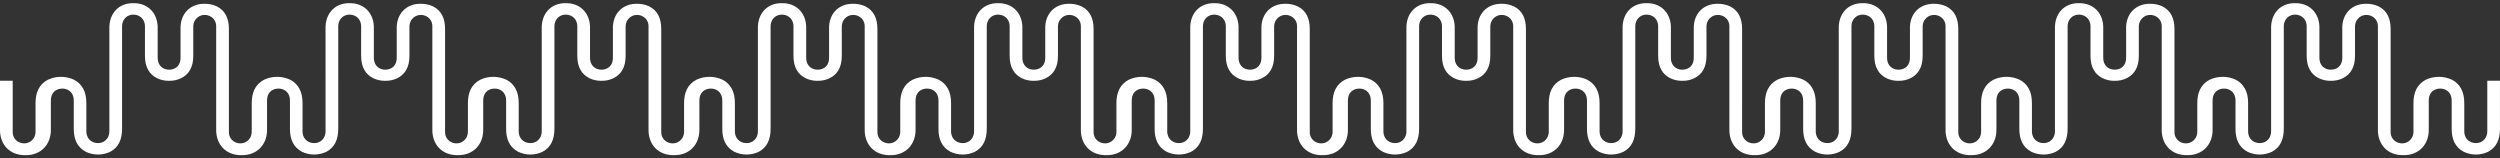
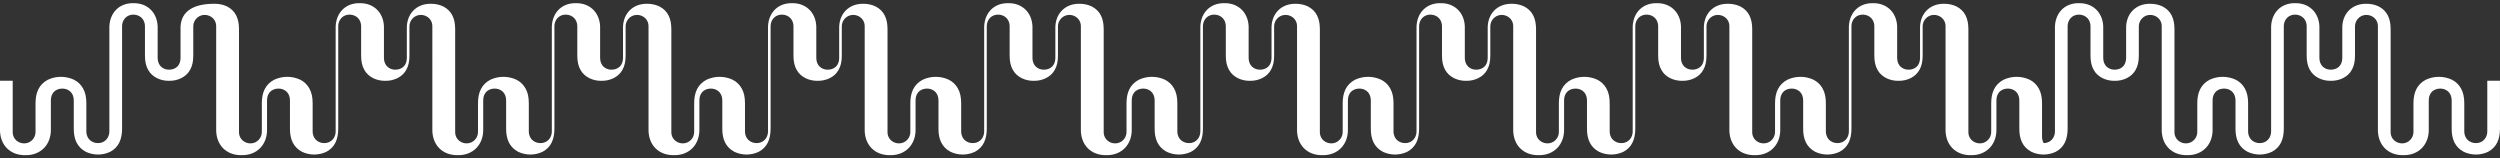
<svg xmlns="http://www.w3.org/2000/svg" version="1.1" id="Warstwa_1" x="0px" y="0px" viewBox="0 0 1200 76" style="enable-background:new 0 0 1200 76;" xml:space="preserve">
  <rect x="0" y="0" width="1200" height="76" fill="#333333" stroke="none" />
  <style type="text/css">
	.st0{fill:#FFFFFF;}
</style>
-   <path class="st0" d="M1193.899,38.737v24.158c0.033,1.108-0.234,2.204-0.775,3.172  c-0.476,0.811-1.156,1.483-1.972,1.948c-0.821,0.445-1.742,0.672-2.675,0.661  c-1.925,0.045-3.876-0.911-4.848-2.604c-0.54-0.968-0.808-2.064-0.775-3.172  V49.523c0-2.871-0.515-5.234-1.586-7.085c-0.998-1.802-2.519-3.26-4.362-4.18  c-3.962-1.84-8.534-1.84-12.496,0c-4.272,2.237-5.947,6.176-5.948,11.264  c0,0,0,13.506,0,13.506c0.041,1.111-0.234,2.211-0.793,3.172  c-3.015,4.796-10.502,2.592-10.167-3.183V13.919  c-0.01-4.92-1.607-8.717-5.747-10.841c-1.842-0.856-3.854-1.286-5.885-1.258  c-6.966-0.125-11.83,4.872-11.568,12.1c-0-0-0,13.667-0,13.667  c0,1.356-0.251,2.459-0.759,3.326c-0.907,1.693-2.87,2.548-4.735,2.53  c-1.863,0.034-3.767-0.877-4.698-2.53c-0.529-0.867-0.793-1.97-0.793-3.326  V13.906c0.296-7.322-4.531-12.489-11.619-12.385  c-7.144-0.127-11.824,5.052-11.563,12.388c-0-0-0,23.946-0,23.946  h0v25.04c0.033,1.108-0.234,2.204-0.774,3.172  c-0.476,0.811-1.156,1.483-1.972,1.948c-0.821,0.445-1.742,0.672-2.675,0.661  c-1.925,0.045-3.876-0.911-4.849-2.604c-0.54-0.968-0.808-2.064-0.774-3.172  V49.523c0-2.871-0.516-5.234-1.586-7.085c-0.998-1.802-2.519-3.26-4.362-4.18  c-3.962-1.84-8.534-1.84-12.496,0c-4.272,2.237-5.947,6.176-5.948,11.264  c0,0,0,13.506,0,13.506c0.041,1.111-0.234,2.211-0.793,3.172  c-3.015,4.796-10.502,2.592-10.167-3.183V13.919  c-0.01-4.92-1.607-8.717-5.747-10.841c-1.842-0.856-3.854-1.286-5.885-1.258  c-6.965-0.125-11.83,4.873-11.568,12.1c-0-0-0,13.667-0,13.667  c0,1.356-0.251,2.459-0.759,3.326c-0.907,1.694-2.87,2.548-4.735,2.53  c-1.863,0.034-3.767-0.877-4.698-2.53c-0.529-0.867-0.793-1.97-0.793-3.326  V13.906c0.296-7.322-4.53-12.489-11.619-12.385  c-7.144-0.127-11.824,5.051-11.563,12.388c-0-0-0,23.946-0,23.946  h0.001v25.04c0.033,1.108-0.234,2.204-0.775,3.172  c-0.476,0.811-1.156,1.483-1.972,1.948c-0.821,0.445-1.742,0.672-2.675,0.661  c-1.925,0.045-3.876-0.911-4.848-2.604c-0.54-0.968-0.808-2.064-0.775-3.172  V49.523c0-2.871-0.516-5.234-1.586-7.085c-0.998-1.802-2.519-3.26-4.362-4.18  c-3.962-1.84-8.534-1.84-12.496,0c-4.272,2.237-5.947,6.176-5.948,11.264  c0,0,0,13.506,0,13.506c0.041,1.111-0.234,2.211-0.793,3.172  c-3.015,4.796-10.502,2.592-10.167-3.183V13.919  c-0.01-4.92-1.607-8.717-5.747-10.841c-1.842-0.856-3.854-1.286-5.885-1.258  c-6.966-0.125-11.83,4.873-11.568,12.1c-0-0-0,13.667-0,13.667  c0,1.356-0.251,2.459-0.759,3.326c-0.907,1.694-2.87,2.548-4.735,2.53  c-1.863,0.034-3.767-0.877-4.698-2.53c-0.529-0.867-0.793-1.97-0.793-3.326  V13.906c0.295-7.322-4.531-12.489-11.619-12.385  c-7.144-0.127-11.824,5.051-11.563,12.388c-0-0-0,23.946-0,23.946  h0.001v25.04c0.033,1.108-0.234,2.204-0.775,3.172  c-0.476,0.811-1.156,1.483-1.972,1.948c-0.821,0.445-1.742,0.672-2.675,0.661  c-1.925,0.045-3.876-0.911-4.848-2.604c-0.54-0.968-0.808-2.064-0.775-3.172  V49.523c0-2.871-0.516-5.234-1.586-7.085c-0.998-1.802-2.519-3.26-4.362-4.18  c-3.962-1.84-8.534-1.84-12.496,0c-4.272,2.237-5.947,6.176-5.948,11.264  c0,0,0,13.506,0,13.506c0.041,1.111-0.234,2.211-0.793,3.172  c-3.015,4.796-10.502,2.592-10.167-3.183V13.919  c-0.01-4.92-1.607-8.717-5.747-10.841c-1.842-0.856-3.854-1.286-5.885-1.258  c-6.965-0.125-11.83,4.873-11.568,12.1c-0-0-0,13.667-0,13.667  c0,1.356-0.251,2.459-0.759,3.326c-0.907,1.694-2.87,2.548-4.735,2.53  c-1.864,0.034-3.767-0.877-4.698-2.53c-0.529-0.867-0.793-1.97-0.793-3.326  V13.906c0.296-7.322-4.53-12.489-11.619-12.385  c-7.144-0.127-11.824,5.051-11.563,12.388c-0-0-0,23.946-0,23.946  h0.001v25.04c0.033,1.108-0.234,2.204-0.775,3.172  c-0.476,0.811-1.156,1.483-1.972,1.948c-0.821,0.445-1.742,0.672-2.675,0.661  c-1.925,0.045-3.876-0.911-4.848-2.604c-0.54-0.968-0.808-2.064-0.775-3.172  V49.523c0-2.871-0.515-5.234-1.586-7.085c-0.998-1.802-2.519-3.26-4.362-4.18  c-3.962-1.84-8.534-1.84-12.496,0c-4.272,2.237-5.947,6.176-5.948,11.264  c0,0,0,13.506,0,13.506c0.041,1.111-0.234,2.211-0.793,3.172  c-3.015,4.796-10.502,2.592-10.167-3.183V13.919  c-0.01-4.92-1.606-8.717-5.747-10.841c-1.842-0.856-3.854-1.286-5.885-1.258  c-6.966-0.125-11.83,4.872-11.568,12.1c-0-0-0,13.667-0,13.667  c0,1.356-0.251,2.459-0.759,3.326c-0.907,1.694-2.87,2.548-4.735,2.53  c-1.863,0.034-3.767-0.877-4.698-2.53c-0.529-0.867-0.793-1.97-0.793-3.326  V13.906c0.295-7.322-4.53-12.489-11.619-12.385  c-7.144-0.127-11.824,5.051-11.563,12.388c-0-0-0,23.946-0,23.946  h0v25.04c0.033,1.108-0.234,2.204-0.775,3.172  c-0.476,0.811-1.156,1.483-1.972,1.948c-0.821,0.445-1.742,0.672-2.675,0.661  c-1.925,0.045-3.876-0.911-4.848-2.604c-0.54-0.968-0.808-2.064-0.775-3.172  V49.523c0-2.871-0.516-5.234-1.586-7.085c-0.998-1.802-2.519-3.26-4.362-4.18  c-3.962-1.84-8.534-1.84-12.496,0c-4.272,2.237-5.947,6.176-5.948,11.264  c0,0,0,13.506,0,13.506c0.041,1.111-0.234,2.211-0.793,3.172  c-3.015,4.796-10.502,2.592-10.167-3.183V13.919  c-0.01-4.92-1.607-8.717-5.747-10.841c-1.842-0.856-3.853-1.286-5.885-1.258  c-6.966-0.125-11.83,4.873-11.568,12.1c-0-0-0,13.667-0,13.667  c0,1.356-0.251,2.459-0.759,3.326c-0.907,1.694-2.87,2.548-4.735,2.53  c-1.863,0.034-3.767-0.877-4.698-2.53c-0.529-0.867-0.793-1.97-0.793-3.326  V13.906c0.296-7.322-4.531-12.489-11.619-12.385  c-7.144-0.127-11.824,5.051-11.563,12.388c-0-0-0,23.946-0,23.946  h0.001v25.04c0.033,1.108-0.234,2.204-0.775,3.172  c-0.476,0.811-1.156,1.483-1.972,1.948c-0.821,0.445-1.742,0.672-2.675,0.661  c-1.925,0.045-3.876-0.911-4.848-2.604c-0.54-0.968-0.808-2.064-0.775-3.172  V49.523c0-2.871-0.516-5.234-1.586-7.085c-0.998-1.802-2.519-3.26-4.362-4.18  c-3.962-1.84-8.534-1.84-12.496,0c-4.272,2.237-5.947,6.176-5.948,11.264  c0,0,0,13.506,0,13.506c0.041,1.111-0.234,2.211-0.793,3.172  c-3.015,4.796-10.502,2.592-10.167-3.183V13.919  c-0.01-4.92-1.607-8.717-5.747-10.841c-1.842-0.856-3.854-1.286-5.885-1.258  c-6.965-0.125-11.83,4.873-11.568,12.1c-0-0-0,13.667-0,13.667  c0,1.356-0.251,2.459-0.759,3.326c-0.907,1.694-2.87,2.548-4.735,2.53  c-1.863,0.034-3.767-0.877-4.698-2.53c-0.529-0.867-0.793-1.97-0.793-3.326  V13.906c0.296-7.322-4.53-12.489-11.619-12.385  c-7.144-0.127-11.824,5.051-11.563,12.388c-0-0-0,23.946-0,23.946  h0v25.04c0.033,1.108-0.234,2.204-0.775,3.172  c-0.476,0.811-1.156,1.483-1.972,1.948c-0.821,0.445-1.742,0.672-2.675,0.661  c-1.925,0.045-3.876-0.911-4.848-2.604c-0.54-0.968-0.808-2.064-0.775-3.172  V49.523c0-2.871-0.515-5.234-1.586-7.085c-0.998-1.802-2.519-3.26-4.362-4.18  c-3.962-1.84-8.534-1.84-12.496,0c-4.272,2.237-5.947,6.176-5.948,11.264  c0,0,0,13.506,0,13.506c0.041,1.111-0.234,2.211-0.793,3.172  c-3.015,4.796-10.502,2.592-10.167-3.183V13.919  c-0.01-4.92-1.607-8.717-5.747-10.841c-1.842-0.856-3.854-1.286-5.885-1.258  c-6.965-0.125-11.83,4.873-11.568,12.1c-0-0-0,13.667-0,13.667  c0,1.356-0.251,2.459-0.759,3.326c-0.907,1.694-2.87,2.548-4.735,2.53  c-1.864,0.034-3.767-0.877-4.698-2.53c-0.529-0.867-0.793-1.97-0.793-3.326  V13.906c0.296-7.322-4.53-12.489-11.619-12.385  c-7.144-0.127-11.824,5.051-11.563,12.388c-0-0-0,23.946-0,23.946  h0.001v25.04c0.033,1.108-0.234,2.204-0.775,3.172  c-0.476,0.811-1.156,1.483-1.972,1.948c-0.821,0.445-1.742,0.672-2.675,0.661  c-1.925,0.045-3.876-0.911-4.848-2.604c-0.54-0.968-0.808-2.064-0.775-3.172  V49.523c0-2.871-0.515-5.234-1.586-7.085c-0.998-1.802-2.519-3.26-4.362-4.18  c-3.962-1.84-8.534-1.84-12.496,0c-4.272,2.237-5.947,6.176-5.948,11.264  c0,0,0,13.506,0,13.506c0.041,1.111-0.234,2.211-0.793,3.172  c-3.015,4.796-10.502,2.592-10.167-3.183V13.919  c-0.01-4.92-1.606-8.717-5.747-10.841c-1.842-0.856-3.854-1.286-5.885-1.258  c-6.966-0.125-11.83,4.872-11.568,12.1c-0-0-0,13.667-0,13.667  c0,1.356-0.251,2.459-0.759,3.326c-0.907,1.694-2.87,2.548-4.735,2.53  c-1.863,0.034-3.767-0.877-4.698-2.53c-0.529-0.867-0.793-1.97-0.793-3.326  V13.906c0.296-7.322-4.53-12.489-11.619-12.385  c-7.144-0.127-11.824,5.051-11.563,12.388c-0-0-0,23.946-0,23.946  h0v25.04c0.033,1.108-0.234,2.204-0.775,3.172  c-0.476,0.811-1.156,1.483-1.972,1.948c-0.821,0.445-1.742,0.672-2.675,0.661  c-1.925,0.045-3.876-0.911-4.848-2.604c-0.54-0.968-0.808-2.064-0.775-3.172  V49.523c0-2.871-0.516-5.234-1.586-7.085c-0.998-1.802-2.519-3.26-4.362-4.18  c-3.962-1.84-8.534-1.84-12.496,0c-4.272,2.237-5.947,6.176-5.948,11.264  c0,0,0,13.506,0,13.506c0.041,1.111-0.234,2.211-0.793,3.172  c-3.015,4.796-10.502,2.592-10.167-3.183V13.919  c-0.01-4.92-1.607-8.717-5.747-10.841c-1.842-0.856-3.853-1.286-5.885-1.258  c-6.966-0.125-11.83,4.873-11.568,12.1c-0-0-0,13.667-0,13.667  c0,1.356-0.251,2.459-0.759,3.326c-0.907,1.694-2.87,2.548-4.735,2.53  c-1.863,0.034-3.767-0.877-4.698-2.53c-0.529-0.867-0.793-1.97-0.793-3.326  V13.906c0.296-7.322-4.53-12.489-11.619-12.385  c-7.144-0.127-11.824,5.051-11.563,12.388c-0-0-0,23.946-0,23.946  h0.001v25.04c0.033,1.108-0.234,2.204-0.775,3.172  c-0.476,0.811-1.156,1.483-1.972,1.948c-0.821,0.445-1.742,0.672-2.675,0.661  c-1.925,0.045-3.876-0.911-4.848-2.604c-0.54-0.968-0.808-2.064-0.775-3.172  V49.523c0-2.871-0.515-5.234-1.586-7.085c-0.998-1.802-2.519-3.26-4.362-4.18  c-3.962-1.84-8.534-1.84-12.496,0c-4.272,2.237-5.947,6.176-5.948,11.264  c0,0,0,13.506,0,13.506c0.041,1.111-0.234,2.211-0.793,3.172  c-3.015,4.796-10.502,2.592-10.167-3.183V13.919  c-0.01-4.92-1.607-8.717-5.747-10.841c-1.842-0.856-3.854-1.286-5.885-1.258  C91.266,1.695,86.402,6.692,86.663,13.919c-0-0-0,13.667-0,13.667  c0,1.356-0.251,2.459-0.759,3.326c-0.907,1.694-2.87,2.548-4.735,2.53  c-1.863,0.034-3.767-0.877-4.698-2.53c-0.529-0.867-0.793-1.97-0.793-3.326  V13.906C75.974,6.583,71.148,1.417,64.06,1.52  c-7.144-0.127-11.824,5.051-11.563,12.388c-0-0-0,23.938-0,23.938  h-0.003v25.048c0.033,1.108-0.234,2.204-0.775,3.172  c-0.476,0.811-1.156,1.483-1.972,1.948c-0.821,0.445-1.742,0.672-2.675,0.661  c-1.925,0.045-3.877-0.911-4.848-2.604c-0.54-0.968-0.808-2.064-0.775-3.172  V49.523c0-2.871-0.515-5.234-1.586-7.085c-0.998-1.802-2.519-3.26-4.362-4.18  c-3.962-1.84-8.534-1.84-12.496,0c-4.272,2.237-5.947,6.176-5.948,11.264  c0,0,0,13.506,0,13.506c0.041,1.111-0.234,2.211-0.793,3.172  c-3.015,4.796-10.502,2.592-10.167-3.183V38.737H0V61.737  C-0.248,69.479,4.783,74.621,12.243,74.479c7.329,0.122,12.45-5.136,12.171-12.742  c0,0,0-13.353,0-13.353c0-1.354,0.254-2.456,0.761-3.323  c0.904-1.695,2.869-2.546,4.732-2.53c1.867-0.034,3.783,0.876,4.714,2.535  c0.529,0.867,0.793,1.97,0.793,3.323V61.787  c-0.02,5.021,1.628,8.904,5.837,11.101c3.675,1.717,7.922,1.717,11.598,0  c4.194-2.214,5.726-6.095,5.747-11.1c-0-0-0-23.933-0-23.933  h0V12.801c-0.034-1.108,0.234-2.204,0.775-3.172  c0.477-0.811,1.159-1.483,1.977-1.948c2.489-1.377,6.019-0.572,7.458,1.94  c0.54,0.968,0.808,2.064,0.775,3.172V26.775c0,2.726,0.5,4.97,1.517,6.728  c1.927,3.601,6.123,5.362,10.077,5.287c3.955,0.076,8.151-1.686,10.08-5.287  c1.018-1.758,1.517-4.002,1.517-6.728V12.957  c-0.037-1.112,0.243-2.213,0.806-3.172c3.017-4.791,10.505-2.594,10.188,3.178  V61.737c-0.248,7.741,4.784,12.884,12.243,12.742  c7.329,0.122,12.45-5.136,12.171-12.742c0,0,0-13.353,0-13.353  c0-1.354,0.254-2.456,0.761-3.323c0.904-1.695,2.869-2.546,4.732-2.53  c1.867-0.034,3.783,0.876,4.714,2.535c0.529,0.867,0.793,1.97,0.793,3.323  V61.787c-0.02,5.021,1.628,8.904,5.837,11.101c3.675,1.717,7.922,1.717,11.597,0  c4.194-2.214,5.726-6.095,5.747-11.1c-0-0-0-23.941-0-23.941  h-0.004V12.801c-0.033-1.108,0.234-2.204,0.775-3.172  c0.477-0.811,1.159-1.483,1.977-1.948c2.489-1.377,6.018-0.571,7.458,1.94  c0.54,0.968,0.808,2.064,0.775,3.172V26.775c0,2.726,0.5,4.97,1.517,6.728  c1.927,3.601,6.123,5.362,10.077,5.287c3.955,0.076,8.151-1.686,10.08-5.287  c1.018-1.758,1.517-4.002,1.517-6.728V12.957  c-0.037-1.112,0.243-2.213,0.806-3.172c3.017-4.791,10.505-2.594,10.188,3.178  V61.737c-0.248,7.741,4.783,12.884,12.243,12.742  c7.329,0.122,12.45-5.136,12.171-12.742c0,0,0-13.353,0-13.353  c0-1.354,0.254-2.456,0.761-3.323c0.904-1.695,2.869-2.546,4.732-2.53  c1.867-0.034,3.783,0.876,4.714,2.535c0.529,0.867,0.793,1.97,0.793,3.323  V61.787c-0.02,5.021,1.628,8.904,5.837,11.101c3.675,1.717,7.922,1.717,11.598,0  c4.194-2.214,5.726-6.095,5.747-11.1c-0-0-0-23.941-0-23.941  h-0.003V12.801c-0.034-1.108,0.234-2.204,0.775-3.172  c0.477-0.811,1.159-1.483,1.977-1.948c2.489-1.377,6.018-0.571,7.458,1.94  c0.54,0.968,0.808,2.064,0.775,3.172V26.775c0,2.726,0.5,4.97,1.517,6.728  c1.927,3.601,6.123,5.362,10.077,5.287c3.955,0.076,8.151-1.686,10.08-5.287  c1.018-1.758,1.517-4.002,1.517-6.728V12.957  c-0.037-1.112,0.243-2.213,0.806-3.172c3.017-4.791,10.505-2.594,10.189,3.178  V61.737c-0.248,7.741,4.784,12.884,12.243,12.742  c7.329,0.122,12.45-5.136,12.171-12.742c0,0,0-13.353,0-13.353  c0-1.354,0.254-2.456,0.761-3.323c0.904-1.695,2.869-2.546,4.732-2.53  c1.867-0.034,3.783,0.876,4.714,2.535c0.529,0.867,0.793,1.97,0.793,3.323  V61.787c-0.02,5.021,1.628,8.904,5.837,11.101c3.675,1.717,7.922,1.717,11.598,0  c4.194-2.214,5.726-6.095,5.747-11.1c-0-0-0-23.941-0-23.941  h-0.004V12.801c-0.034-1.108,0.234-2.204,0.775-3.172  c0.477-0.811,1.159-1.483,1.977-1.948c2.489-1.377,6.018-0.571,7.458,1.94  c0.54,0.968,0.808,2.064,0.775,3.172V26.775c0,2.726,0.5,4.97,1.517,6.728  c1.927,3.601,6.123,5.362,10.077,5.287c3.955,0.076,8.151-1.686,10.08-5.287  c1.018-1.758,1.517-4.002,1.517-6.728V12.957  c-0.037-1.112,0.243-2.213,0.806-3.172c3.017-4.791,10.505-2.594,10.189,3.178  V61.737c-0.248,7.741,4.783,12.884,12.243,12.742  c7.329,0.122,12.45-5.136,12.171-12.742c0,0,0-13.353,0-13.353  c0-1.354,0.254-2.456,0.761-3.323c0.904-1.695,2.869-2.546,4.732-2.53  c1.867-0.034,3.783,0.876,4.714,2.535c0.529,0.867,0.793,1.97,0.793,3.323  V61.787c-0.02,5.021,1.628,8.904,5.837,11.101c3.675,1.717,7.922,1.717,11.597,0  c4.194-2.214,5.726-6.095,5.747-11.1c-0-0-0-23.941-0-23.941  h-0.003V12.801c-0.034-1.108,0.234-2.204,0.775-3.172  c0.477-0.811,1.159-1.483,1.977-1.948c2.489-1.377,6.019-0.572,7.458,1.94  c0.54,0.968,0.808,2.064,0.775,3.172V26.775c0,2.726,0.5,4.97,1.517,6.728  c1.927,3.601,6.123,5.362,10.077,5.287c3.955,0.076,8.151-1.686,10.08-5.287  c1.018-1.758,1.517-4.002,1.517-6.728V12.957  c-0.037-1.112,0.243-2.213,0.806-3.172c3.017-4.791,10.505-2.594,10.188,3.178  V61.737c-0.248,7.741,4.784,12.884,12.243,12.742  c7.329,0.122,12.45-5.136,12.171-12.742c0,0,0-13.353,0-13.353  c0-1.354,0.254-2.456,0.761-3.323c0.904-1.695,2.869-2.546,4.732-2.53  c1.867-0.034,3.783,0.876,4.714,2.535c0.529,0.867,0.793,1.97,0.793,3.323  V61.787c-0.02,5.021,1.628,8.904,5.837,11.101c3.675,1.717,7.922,1.717,11.597,0  c4.194-2.214,5.726-6.095,5.747-11.1c-0-0-0-23.941-0-23.941  h-0.004V12.801c-0.033-1.108,0.234-2.204,0.775-3.172  c0.477-0.811,1.159-1.483,1.977-1.948c2.489-1.377,6.018-0.571,7.458,1.94  c0.54,0.968,0.808,2.064,0.775,3.172V26.775c0,2.726,0.5,4.97,1.517,6.728  c1.927,3.601,6.123,5.362,10.078,5.287c3.955,0.076,8.151-1.686,10.08-5.287  c1.018-1.758,1.517-4.002,1.517-6.728V12.957  c-0.037-1.112,0.243-2.213,0.806-3.172c3.017-4.791,10.505-2.594,10.188,3.178  V61.737c-0.248,7.741,4.784,12.884,12.243,12.742  c7.329,0.122,12.45-5.136,12.171-12.742c0,0,0-13.353,0-13.353  c0-1.354,0.254-2.456,0.761-3.323c0.904-1.695,2.869-2.546,4.732-2.53  c1.867-0.034,3.783,0.876,4.714,2.535c0.529,0.867,0.793,1.97,0.793,3.323  V61.787c-0.02,5.021,1.628,8.904,5.837,11.101c3.675,1.717,7.922,1.717,11.598,0  c4.194-2.214,5.726-6.095,5.747-11.1c-0-0-0-23.941-0-23.941  h-0.003V12.801c-0.034-1.108,0.234-2.204,0.775-3.172  c0.477-0.811,1.159-1.483,1.977-1.948c2.489-1.377,6.018-0.571,7.458,1.94  c0.54,0.968,0.808,2.064,0.775,3.172V26.775c0,2.726,0.5,4.97,1.517,6.728  c1.927,3.601,6.123,5.362,10.077,5.287c3.955,0.076,8.151-1.686,10.08-5.287  c1.018-1.758,1.517-4.002,1.517-6.728V12.957  c-0.037-1.112,0.243-2.213,0.806-3.172c3.017-4.791,10.505-2.594,10.188,3.178  V61.737c-0.248,7.741,4.784,12.884,12.243,12.742  c7.329,0.122,12.45-5.136,12.171-12.742c0,0,0-13.353,0-13.353  c0-1.354,0.254-2.456,0.761-3.323c0.904-1.695,2.869-2.546,4.732-2.53  c1.867-0.034,3.783,0.876,4.714,2.535c0.529,0.867,0.793,1.97,0.793,3.323  V61.787c-0.02,5.021,1.628,8.904,5.837,11.101c3.675,1.717,7.922,1.717,11.598,0  c4.194-2.214,5.726-6.095,5.747-11.1c0-0,0-23.941,0-23.941h-0.004V12.801  c-0.034-1.108,0.234-2.204,0.775-3.172c0.477-0.811,1.159-1.483,1.977-1.948  c2.489-1.377,6.018-0.571,7.458,1.94c0.54,0.968,0.808,2.064,0.775,3.172  V26.775c0,2.726,0.5,4.97,1.517,6.728c1.927,3.601,6.123,5.362,10.077,5.287  c3.955,0.076,8.151-1.686,10.08-5.287c1.018-1.758,1.517-4.002,1.517-6.728  V12.957c-0.037-1.112,0.243-2.213,0.806-3.172  c3.017-4.791,10.505-2.594,10.189,3.178V61.737  c-0.248,7.741,4.783,12.884,12.243,12.742c7.329,0.122,12.45-5.136,12.171-12.742  c0,0,0-13.353,0-13.353c0-1.354,0.254-2.456,0.761-3.323  c0.904-1.695,2.869-2.546,4.732-2.53c1.867-0.034,3.783,0.876,4.714,2.535  c0.529,0.867,0.793,1.97,0.793,3.323V61.787  c-0.02,5.021,1.628,8.904,5.837,11.101c3.675,1.717,7.922,1.717,11.597,0  c4.194-2.214,5.726-6.095,5.747-11.1c-0-0-0-23.941-0-23.941  h-0.003V12.801c-0.034-1.108,0.234-2.204,0.775-3.172  c0.477-0.811,1.159-1.483,1.977-1.948c2.489-1.377,6.019-0.572,7.458,1.94  c0.54,0.968,0.808,2.064,0.775,3.172V26.775c0,2.726,0.5,4.97,1.517,6.728  c1.927,3.601,6.123,5.362,10.077,5.287c3.955,0.076,8.151-1.686,10.08-5.287  c1.018-1.758,1.517-4.002,1.517-6.728V12.957  c-0.037-1.112,0.243-2.213,0.806-3.172c3.017-4.791,10.505-2.594,10.188,3.178  V61.737c-0.248,7.741,4.784,12.884,12.243,12.742  c7.329,0.122,12.45-5.136,12.171-12.742c0,0,0-13.353,0-13.353  c0-1.354,0.254-2.456,0.761-3.323c0.904-1.695,2.869-2.546,4.732-2.53  c1.867-0.034,3.783,0.876,4.714,2.535c0.529,0.867,0.793,1.97,0.793,3.323  V61.787c-0.02,5.021,1.628,8.904,5.837,11.101c3.675,1.717,7.922,1.717,11.597,0  c4.194-2.214,5.726-6.095,5.747-11.1c-0-0-0-23.941-0-23.941  h-0.004V12.801c-0.033-1.108,0.234-2.204,0.775-3.172  c0.477-0.811,1.159-1.483,1.977-1.948c2.489-1.377,6.018-0.571,7.458,1.94  c0.54,0.968,0.808,2.064,0.775,3.172V26.775c0,2.726,0.5,4.97,1.517,6.728  c1.927,3.601,6.123,5.362,10.078,5.287c3.955,0.076,8.151-1.686,10.08-5.287  c1.018-1.758,1.517-4.002,1.517-6.728V12.957  c-0.037-1.112,0.243-2.213,0.806-3.172c3.017-4.791,10.505-2.594,10.188,3.178  V61.737c-0.248,7.741,4.784,12.884,12.243,12.742  c7.329,0.122,12.45-5.136,12.171-12.742c0,0,0-13.353,0-13.353  c0-1.354,0.254-2.456,0.761-3.323c0.904-1.695,2.869-2.546,4.732-2.53  c1.867-0.034,3.783,0.876,4.714,2.535c0.529,0.867,0.793,1.97,0.793,3.323  V61.787c-0.02,5.021,1.628,8.904,5.837,11.101c3.675,1.717,7.922,1.717,11.598,0  c4.194-2.214,5.726-6.095,5.747-11.1c-0-0-0-23.941-0-23.941  h-0.003V12.801c-0.034-1.108,0.234-2.204,0.775-3.172  c0.477-0.811,1.159-1.483,1.978-1.948c2.489-1.377,6.018-0.571,7.458,1.94  c0.54,0.968,0.808,2.064,0.775,3.172V26.775c0,2.726,0.5,4.97,1.517,6.728  c1.927,3.601,6.123,5.362,10.078,5.287c3.955,0.076,8.151-1.686,10.08-5.287  c1.018-1.758,1.517-4.002,1.517-6.728V12.957  c-0.037-1.112,0.243-2.213,0.806-3.172c3.017-4.791,10.505-2.594,10.188,3.178  V61.737c-0.248,7.741,4.783,12.884,12.242,12.742  c7.329,0.122,12.45-5.136,12.171-12.742c0,0,0-13.353,0-13.353  c0-1.354,0.254-2.456,0.761-3.323c0.903-1.695,2.869-2.546,4.732-2.53  c1.867-0.034,3.783,0.876,4.714,2.535c0.529,0.867,0.793,1.97,0.793,3.323  V61.787c-0.02,5.021,1.628,8.904,5.837,11.101c3.675,1.717,7.922,1.717,11.597,0  c4.194-2.214,5.726-6.095,5.747-11.1c0-0,0-23.05,0-23.05H1193.899z" />
+   <path class="st0" d="M1193.899,38.737v24.158c0.033,1.108-0.234,2.204-0.775,3.172  c-0.476,0.811-1.156,1.483-1.972,1.948c-0.821,0.445-1.742,0.672-2.675,0.661  c-1.925,0.045-3.876-0.911-4.848-2.604c-0.54-0.968-0.808-2.064-0.775-3.172  V49.523c0-2.871-0.515-5.234-1.586-7.085c-0.998-1.802-2.519-3.26-4.362-4.18  c-3.962-1.84-8.534-1.84-12.496,0c-4.272,2.237-5.947,6.176-5.948,11.264  c0,0,0,13.506,0,13.506c0.041,1.111-0.234,2.211-0.793,3.172  c-3.015,4.796-10.502,2.592-10.167-3.183V13.919  c-0.01-4.92-1.607-8.717-5.747-10.841c-1.842-0.856-3.854-1.286-5.885-1.258  c-6.966-0.125-11.83,4.872-11.568,12.1c-0-0-0,13.667-0,13.667  c0,1.356-0.251,2.459-0.759,3.326c-0.907,1.693-2.87,2.548-4.735,2.53  c-1.863,0.034-3.767-0.877-4.698-2.53c-0.529-0.867-0.793-1.97-0.793-3.326  V13.906c0.296-7.322-4.531-12.489-11.619-12.385  c-7.144-0.127-11.824,5.052-11.563,12.388c-0-0-0,23.946-0,23.946  h0v25.04c0.033,1.108-0.234,2.204-0.774,3.172  c-0.476,0.811-1.156,1.483-1.972,1.948c-0.821,0.445-1.742,0.672-2.675,0.661  c-1.925,0.045-3.876-0.911-4.849-2.604c-0.54-0.968-0.808-2.064-0.774-3.172  V49.523c0-2.871-0.516-5.234-1.586-7.085c-0.998-1.802-2.519-3.26-4.362-4.18  c-3.962-1.84-8.534-1.84-12.496,0c-4.272,2.237-5.947,6.176-5.948,11.264  c0,0,0,13.506,0,13.506c0.041,1.111-0.234,2.211-0.793,3.172  c-3.015,4.796-10.502,2.592-10.167-3.183V13.919  c-0.01-4.92-1.607-8.717-5.747-10.841c-1.842-0.856-3.854-1.286-5.885-1.258  c-6.965-0.125-11.83,4.873-11.568,12.1c-0-0-0,13.667-0,13.667  c0,1.356-0.251,2.459-0.759,3.326c-0.907,1.694-2.87,2.548-4.735,2.53  c-1.863,0.034-3.767-0.877-4.698-2.53c-0.529-0.867-0.793-1.97-0.793-3.326  V13.906c0.296-7.322-4.53-12.489-11.619-12.385  c-7.144-0.127-11.824,5.051-11.563,12.388c-0-0-0,23.946-0,23.946  h0.001v25.04c0.033,1.108-0.234,2.204-0.775,3.172  c-0.476,0.811-1.156,1.483-1.972,1.948c-0.821,0.445-1.742,0.672-2.675,0.661  c-0.54-0.968-0.808-2.064-0.775-3.172  V49.523c0-2.871-0.516-5.234-1.586-7.085c-0.998-1.802-2.519-3.26-4.362-4.18  c-3.962-1.84-8.534-1.84-12.496,0c-4.272,2.237-5.947,6.176-5.948,11.264  c0,0,0,13.506,0,13.506c0.041,1.111-0.234,2.211-0.793,3.172  c-3.015,4.796-10.502,2.592-10.167-3.183V13.919  c-0.01-4.92-1.607-8.717-5.747-10.841c-1.842-0.856-3.854-1.286-5.885-1.258  c-6.966-0.125-11.83,4.873-11.568,12.1c-0-0-0,13.667-0,13.667  c0,1.356-0.251,2.459-0.759,3.326c-0.907,1.694-2.87,2.548-4.735,2.53  c-1.863,0.034-3.767-0.877-4.698-2.53c-0.529-0.867-0.793-1.97-0.793-3.326  V13.906c0.295-7.322-4.531-12.489-11.619-12.385  c-7.144-0.127-11.824,5.051-11.563,12.388c-0-0-0,23.946-0,23.946  h0.001v25.04c0.033,1.108-0.234,2.204-0.775,3.172  c-0.476,0.811-1.156,1.483-1.972,1.948c-0.821,0.445-1.742,0.672-2.675,0.661  c-1.925,0.045-3.876-0.911-4.848-2.604c-0.54-0.968-0.808-2.064-0.775-3.172  V49.523c0-2.871-0.516-5.234-1.586-7.085c-0.998-1.802-2.519-3.26-4.362-4.18  c-3.962-1.84-8.534-1.84-12.496,0c-4.272,2.237-5.947,6.176-5.948,11.264  c0,0,0,13.506,0,13.506c0.041,1.111-0.234,2.211-0.793,3.172  c-3.015,4.796-10.502,2.592-10.167-3.183V13.919  c-0.01-4.92-1.607-8.717-5.747-10.841c-1.842-0.856-3.854-1.286-5.885-1.258  c-6.965-0.125-11.83,4.873-11.568,12.1c-0-0-0,13.667-0,13.667  c0,1.356-0.251,2.459-0.759,3.326c-0.907,1.694-2.87,2.548-4.735,2.53  c-1.864,0.034-3.767-0.877-4.698-2.53c-0.529-0.867-0.793-1.97-0.793-3.326  V13.906c0.296-7.322-4.53-12.489-11.619-12.385  c-7.144-0.127-11.824,5.051-11.563,12.388c-0-0-0,23.946-0,23.946  h0.001v25.04c0.033,1.108-0.234,2.204-0.775,3.172  c-0.476,0.811-1.156,1.483-1.972,1.948c-0.821,0.445-1.742,0.672-2.675,0.661  c-1.925,0.045-3.876-0.911-4.848-2.604c-0.54-0.968-0.808-2.064-0.775-3.172  V49.523c0-2.871-0.515-5.234-1.586-7.085c-0.998-1.802-2.519-3.26-4.362-4.18  c-3.962-1.84-8.534-1.84-12.496,0c-4.272,2.237-5.947,6.176-5.948,11.264  c0,0,0,13.506,0,13.506c0.041,1.111-0.234,2.211-0.793,3.172  c-3.015,4.796-10.502,2.592-10.167-3.183V13.919  c-0.01-4.92-1.606-8.717-5.747-10.841c-1.842-0.856-3.854-1.286-5.885-1.258  c-6.966-0.125-11.83,4.872-11.568,12.1c-0-0-0,13.667-0,13.667  c0,1.356-0.251,2.459-0.759,3.326c-0.907,1.694-2.87,2.548-4.735,2.53  c-1.863,0.034-3.767-0.877-4.698-2.53c-0.529-0.867-0.793-1.97-0.793-3.326  V13.906c0.295-7.322-4.53-12.489-11.619-12.385  c-7.144-0.127-11.824,5.051-11.563,12.388c-0-0-0,23.946-0,23.946  h0v25.04c0.033,1.108-0.234,2.204-0.775,3.172  c-0.476,0.811-1.156,1.483-1.972,1.948c-0.821,0.445-1.742,0.672-2.675,0.661  c-1.925,0.045-3.876-0.911-4.848-2.604c-0.54-0.968-0.808-2.064-0.775-3.172  V49.523c0-2.871-0.516-5.234-1.586-7.085c-0.998-1.802-2.519-3.26-4.362-4.18  c-3.962-1.84-8.534-1.84-12.496,0c-4.272,2.237-5.947,6.176-5.948,11.264  c0,0,0,13.506,0,13.506c0.041,1.111-0.234,2.211-0.793,3.172  c-3.015,4.796-10.502,2.592-10.167-3.183V13.919  c-0.01-4.92-1.607-8.717-5.747-10.841c-1.842-0.856-3.853-1.286-5.885-1.258  c-6.966-0.125-11.83,4.873-11.568,12.1c-0-0-0,13.667-0,13.667  c0,1.356-0.251,2.459-0.759,3.326c-0.907,1.694-2.87,2.548-4.735,2.53  c-1.863,0.034-3.767-0.877-4.698-2.53c-0.529-0.867-0.793-1.97-0.793-3.326  V13.906c0.296-7.322-4.531-12.489-11.619-12.385  c-7.144-0.127-11.824,5.051-11.563,12.388c-0-0-0,23.946-0,23.946  h0.001v25.04c0.033,1.108-0.234,2.204-0.775,3.172  c-0.476,0.811-1.156,1.483-1.972,1.948c-0.821,0.445-1.742,0.672-2.675,0.661  c-1.925,0.045-3.876-0.911-4.848-2.604c-0.54-0.968-0.808-2.064-0.775-3.172  V49.523c0-2.871-0.516-5.234-1.586-7.085c-0.998-1.802-2.519-3.26-4.362-4.18  c-3.962-1.84-8.534-1.84-12.496,0c-4.272,2.237-5.947,6.176-5.948,11.264  c0,0,0,13.506,0,13.506c0.041,1.111-0.234,2.211-0.793,3.172  c-3.015,4.796-10.502,2.592-10.167-3.183V13.919  c-0.01-4.92-1.607-8.717-5.747-10.841c-1.842-0.856-3.854-1.286-5.885-1.258  c-6.965-0.125-11.83,4.873-11.568,12.1c-0-0-0,13.667-0,13.667  c0,1.356-0.251,2.459-0.759,3.326c-0.907,1.694-2.87,2.548-4.735,2.53  c-1.863,0.034-3.767-0.877-4.698-2.53c-0.529-0.867-0.793-1.97-0.793-3.326  V13.906c0.296-7.322-4.53-12.489-11.619-12.385  c-7.144-0.127-11.824,5.051-11.563,12.388c-0-0-0,23.946-0,23.946  h0v25.04c0.033,1.108-0.234,2.204-0.775,3.172  c-0.476,0.811-1.156,1.483-1.972,1.948c-0.821,0.445-1.742,0.672-2.675,0.661  c-1.925,0.045-3.876-0.911-4.848-2.604c-0.54-0.968-0.808-2.064-0.775-3.172  V49.523c0-2.871-0.515-5.234-1.586-7.085c-0.998-1.802-2.519-3.26-4.362-4.18  c-3.962-1.84-8.534-1.84-12.496,0c-4.272,2.237-5.947,6.176-5.948,11.264  c0,0,0,13.506,0,13.506c0.041,1.111-0.234,2.211-0.793,3.172  c-3.015,4.796-10.502,2.592-10.167-3.183V13.919  c-0.01-4.92-1.607-8.717-5.747-10.841c-1.842-0.856-3.854-1.286-5.885-1.258  c-6.965-0.125-11.83,4.873-11.568,12.1c-0-0-0,13.667-0,13.667  c0,1.356-0.251,2.459-0.759,3.326c-0.907,1.694-2.87,2.548-4.735,2.53  c-1.864,0.034-3.767-0.877-4.698-2.53c-0.529-0.867-0.793-1.97-0.793-3.326  V13.906c0.296-7.322-4.53-12.489-11.619-12.385  c-7.144-0.127-11.824,5.051-11.563,12.388c-0-0-0,23.946-0,23.946  h0.001v25.04c0.033,1.108-0.234,2.204-0.775,3.172  c-0.476,0.811-1.156,1.483-1.972,1.948c-0.821,0.445-1.742,0.672-2.675,0.661  c-1.925,0.045-3.876-0.911-4.848-2.604c-0.54-0.968-0.808-2.064-0.775-3.172  V49.523c0-2.871-0.515-5.234-1.586-7.085c-0.998-1.802-2.519-3.26-4.362-4.18  c-3.962-1.84-8.534-1.84-12.496,0c-4.272,2.237-5.947,6.176-5.948,11.264  c0,0,0,13.506,0,13.506c0.041,1.111-0.234,2.211-0.793,3.172  c-3.015,4.796-10.502,2.592-10.167-3.183V13.919  c-0.01-4.92-1.606-8.717-5.747-10.841c-1.842-0.856-3.854-1.286-5.885-1.258  c-6.966-0.125-11.83,4.872-11.568,12.1c-0-0-0,13.667-0,13.667  c0,1.356-0.251,2.459-0.759,3.326c-0.907,1.694-2.87,2.548-4.735,2.53  c-1.863,0.034-3.767-0.877-4.698-2.53c-0.529-0.867-0.793-1.97-0.793-3.326  V13.906c0.296-7.322-4.53-12.489-11.619-12.385  c-7.144-0.127-11.824,5.051-11.563,12.388c-0-0-0,23.946-0,23.946  h0v25.04c0.033,1.108-0.234,2.204-0.775,3.172  c-0.476,0.811-1.156,1.483-1.972,1.948c-0.821,0.445-1.742,0.672-2.675,0.661  c-1.925,0.045-3.876-0.911-4.848-2.604c-0.54-0.968-0.808-2.064-0.775-3.172  V49.523c0-2.871-0.516-5.234-1.586-7.085c-0.998-1.802-2.519-3.26-4.362-4.18  c-3.962-1.84-8.534-1.84-12.496,0c-4.272,2.237-5.947,6.176-5.948,11.264  c0,0,0,13.506,0,13.506c0.041,1.111-0.234,2.211-0.793,3.172  c-3.015,4.796-10.502,2.592-10.167-3.183V13.919  c-0.01-4.92-1.607-8.717-5.747-10.841c-1.842-0.856-3.853-1.286-5.885-1.258  c-6.966-0.125-11.83,4.873-11.568,12.1c-0-0-0,13.667-0,13.667  c0,1.356-0.251,2.459-0.759,3.326c-0.907,1.694-2.87,2.548-4.735,2.53  c-1.863,0.034-3.767-0.877-4.698-2.53c-0.529-0.867-0.793-1.97-0.793-3.326  V13.906c0.296-7.322-4.53-12.489-11.619-12.385  c-7.144-0.127-11.824,5.051-11.563,12.388c-0-0-0,23.946-0,23.946  h0.001v25.04c0.033,1.108-0.234,2.204-0.775,3.172  c-0.476,0.811-1.156,1.483-1.972,1.948c-0.821,0.445-1.742,0.672-2.675,0.661  c-1.925,0.045-3.876-0.911-4.848-2.604c-0.54-0.968-0.808-2.064-0.775-3.172  V49.523c0-2.871-0.515-5.234-1.586-7.085c-0.998-1.802-2.519-3.26-4.362-4.18  c-3.962-1.84-8.534-1.84-12.496,0c-4.272,2.237-5.947,6.176-5.948,11.264  c0,0,0,13.506,0,13.506c0.041,1.111-0.234,2.211-0.793,3.172  c-3.015,4.796-10.502,2.592-10.167-3.183V13.919  c-0.01-4.92-1.607-8.717-5.747-10.841c-1.842-0.856-3.854-1.286-5.885-1.258  C91.266,1.695,86.402,6.692,86.663,13.919c-0-0-0,13.667-0,13.667  c0,1.356-0.251,2.459-0.759,3.326c-0.907,1.694-2.87,2.548-4.735,2.53  c-1.863,0.034-3.767-0.877-4.698-2.53c-0.529-0.867-0.793-1.97-0.793-3.326  V13.906C75.974,6.583,71.148,1.417,64.06,1.52  c-7.144-0.127-11.824,5.051-11.563,12.388c-0-0-0,23.938-0,23.938  h-0.003v25.048c0.033,1.108-0.234,2.204-0.775,3.172  c-0.476,0.811-1.156,1.483-1.972,1.948c-0.821,0.445-1.742,0.672-2.675,0.661  c-1.925,0.045-3.877-0.911-4.848-2.604c-0.54-0.968-0.808-2.064-0.775-3.172  V49.523c0-2.871-0.515-5.234-1.586-7.085c-0.998-1.802-2.519-3.26-4.362-4.18  c-3.962-1.84-8.534-1.84-12.496,0c-4.272,2.237-5.947,6.176-5.948,11.264  c0,0,0,13.506,0,13.506c0.041,1.111-0.234,2.211-0.793,3.172  c-3.015,4.796-10.502,2.592-10.167-3.183V38.737H0V61.737  C-0.248,69.479,4.783,74.621,12.243,74.479c7.329,0.122,12.45-5.136,12.171-12.742  c0,0,0-13.353,0-13.353c0-1.354,0.254-2.456,0.761-3.323  c0.904-1.695,2.869-2.546,4.732-2.53c1.867-0.034,3.783,0.876,4.714,2.535  c0.529,0.867,0.793,1.97,0.793,3.323V61.787  c-0.02,5.021,1.628,8.904,5.837,11.101c3.675,1.717,7.922,1.717,11.598,0  c4.194-2.214,5.726-6.095,5.747-11.1c-0-0-0-23.933-0-23.933  h0V12.801c-0.034-1.108,0.234-2.204,0.775-3.172  c0.477-0.811,1.159-1.483,1.977-1.948c2.489-1.377,6.019-0.572,7.458,1.94  c0.54,0.968,0.808,2.064,0.775,3.172V26.775c0,2.726,0.5,4.97,1.517,6.728  c1.927,3.601,6.123,5.362,10.077,5.287c3.955,0.076,8.151-1.686,10.08-5.287  c1.018-1.758,1.517-4.002,1.517-6.728V12.957  c-0.037-1.112,0.243-2.213,0.806-3.172c3.017-4.791,10.505-2.594,10.188,3.178  V61.737c-0.248,7.741,4.784,12.884,12.243,12.742  c7.329,0.122,12.45-5.136,12.171-12.742c0,0,0-13.353,0-13.353  c0-1.354,0.254-2.456,0.761-3.323c0.904-1.695,2.869-2.546,4.732-2.53  c1.867-0.034,3.783,0.876,4.714,2.535c0.529,0.867,0.793,1.97,0.793,3.323  V61.787c-0.02,5.021,1.628,8.904,5.837,11.101c3.675,1.717,7.922,1.717,11.597,0  c4.194-2.214,5.726-6.095,5.747-11.1c-0-0-0-23.941-0-23.941  h-0.004V12.801c-0.033-1.108,0.234-2.204,0.775-3.172  c0.477-0.811,1.159-1.483,1.977-1.948c2.489-1.377,6.018-0.571,7.458,1.94  c0.54,0.968,0.808,2.064,0.775,3.172V26.775c0,2.726,0.5,4.97,1.517,6.728  c1.927,3.601,6.123,5.362,10.077,5.287c3.955,0.076,8.151-1.686,10.08-5.287  c1.018-1.758,1.517-4.002,1.517-6.728V12.957  c-0.037-1.112,0.243-2.213,0.806-3.172c3.017-4.791,10.505-2.594,10.188,3.178  V61.737c-0.248,7.741,4.783,12.884,12.243,12.742  c7.329,0.122,12.45-5.136,12.171-12.742c0,0,0-13.353,0-13.353  c0-1.354,0.254-2.456,0.761-3.323c0.904-1.695,2.869-2.546,4.732-2.53  c1.867-0.034,3.783,0.876,4.714,2.535c0.529,0.867,0.793,1.97,0.793,3.323  V61.787c-0.02,5.021,1.628,8.904,5.837,11.101c3.675,1.717,7.922,1.717,11.598,0  c4.194-2.214,5.726-6.095,5.747-11.1c-0-0-0-23.941-0-23.941  h-0.003V12.801c-0.034-1.108,0.234-2.204,0.775-3.172  c0.477-0.811,1.159-1.483,1.977-1.948c2.489-1.377,6.018-0.571,7.458,1.94  c0.54,0.968,0.808,2.064,0.775,3.172V26.775c0,2.726,0.5,4.97,1.517,6.728  c1.927,3.601,6.123,5.362,10.077,5.287c3.955,0.076,8.151-1.686,10.08-5.287  c1.018-1.758,1.517-4.002,1.517-6.728V12.957  c-0.037-1.112,0.243-2.213,0.806-3.172c3.017-4.791,10.505-2.594,10.189,3.178  V61.737c-0.248,7.741,4.784,12.884,12.243,12.742  c7.329,0.122,12.45-5.136,12.171-12.742c0,0,0-13.353,0-13.353  c0-1.354,0.254-2.456,0.761-3.323c0.904-1.695,2.869-2.546,4.732-2.53  c1.867-0.034,3.783,0.876,4.714,2.535c0.529,0.867,0.793,1.97,0.793,3.323  V61.787c-0.02,5.021,1.628,8.904,5.837,11.101c3.675,1.717,7.922,1.717,11.598,0  c4.194-2.214,5.726-6.095,5.747-11.1c-0-0-0-23.941-0-23.941  h-0.004V12.801c-0.034-1.108,0.234-2.204,0.775-3.172  c0.477-0.811,1.159-1.483,1.977-1.948c2.489-1.377,6.018-0.571,7.458,1.94  c0.54,0.968,0.808,2.064,0.775,3.172V26.775c0,2.726,0.5,4.97,1.517,6.728  c1.927,3.601,6.123,5.362,10.077,5.287c3.955,0.076,8.151-1.686,10.08-5.287  c1.018-1.758,1.517-4.002,1.517-6.728V12.957  c-0.037-1.112,0.243-2.213,0.806-3.172c3.017-4.791,10.505-2.594,10.189,3.178  V61.737c-0.248,7.741,4.783,12.884,12.243,12.742  c7.329,0.122,12.45-5.136,12.171-12.742c0,0,0-13.353,0-13.353  c0-1.354,0.254-2.456,0.761-3.323c0.904-1.695,2.869-2.546,4.732-2.53  c1.867-0.034,3.783,0.876,4.714,2.535c0.529,0.867,0.793,1.97,0.793,3.323  V61.787c-0.02,5.021,1.628,8.904,5.837,11.101c3.675,1.717,7.922,1.717,11.597,0  c4.194-2.214,5.726-6.095,5.747-11.1c-0-0-0-23.941-0-23.941  h-0.003V12.801c-0.034-1.108,0.234-2.204,0.775-3.172  c0.477-0.811,1.159-1.483,1.977-1.948c2.489-1.377,6.019-0.572,7.458,1.94  c0.54,0.968,0.808,2.064,0.775,3.172V26.775c0,2.726,0.5,4.97,1.517,6.728  c1.927,3.601,6.123,5.362,10.077,5.287c3.955,0.076,8.151-1.686,10.08-5.287  c1.018-1.758,1.517-4.002,1.517-6.728V12.957  c-0.037-1.112,0.243-2.213,0.806-3.172c3.017-4.791,10.505-2.594,10.188,3.178  V61.737c-0.248,7.741,4.784,12.884,12.243,12.742  c7.329,0.122,12.45-5.136,12.171-12.742c0,0,0-13.353,0-13.353  c0-1.354,0.254-2.456,0.761-3.323c0.904-1.695,2.869-2.546,4.732-2.53  c1.867-0.034,3.783,0.876,4.714,2.535c0.529,0.867,0.793,1.97,0.793,3.323  V61.787c-0.02,5.021,1.628,8.904,5.837,11.101c3.675,1.717,7.922,1.717,11.597,0  c4.194-2.214,5.726-6.095,5.747-11.1c-0-0-0-23.941-0-23.941  h-0.004V12.801c-0.033-1.108,0.234-2.204,0.775-3.172  c0.477-0.811,1.159-1.483,1.977-1.948c2.489-1.377,6.018-0.571,7.458,1.94  c0.54,0.968,0.808,2.064,0.775,3.172V26.775c0,2.726,0.5,4.97,1.517,6.728  c1.927,3.601,6.123,5.362,10.078,5.287c3.955,0.076,8.151-1.686,10.08-5.287  c1.018-1.758,1.517-4.002,1.517-6.728V12.957  c-0.037-1.112,0.243-2.213,0.806-3.172c3.017-4.791,10.505-2.594,10.188,3.178  V61.737c-0.248,7.741,4.784,12.884,12.243,12.742  c7.329,0.122,12.45-5.136,12.171-12.742c0,0,0-13.353,0-13.353  c0-1.354,0.254-2.456,0.761-3.323c0.904-1.695,2.869-2.546,4.732-2.53  c1.867-0.034,3.783,0.876,4.714,2.535c0.529,0.867,0.793,1.97,0.793,3.323  V61.787c-0.02,5.021,1.628,8.904,5.837,11.101c3.675,1.717,7.922,1.717,11.598,0  c4.194-2.214,5.726-6.095,5.747-11.1c-0-0-0-23.941-0-23.941  h-0.003V12.801c-0.034-1.108,0.234-2.204,0.775-3.172  c0.477-0.811,1.159-1.483,1.977-1.948c2.489-1.377,6.018-0.571,7.458,1.94  c0.54,0.968,0.808,2.064,0.775,3.172V26.775c0,2.726,0.5,4.97,1.517,6.728  c1.927,3.601,6.123,5.362,10.077,5.287c3.955,0.076,8.151-1.686,10.08-5.287  c1.018-1.758,1.517-4.002,1.517-6.728V12.957  c-0.037-1.112,0.243-2.213,0.806-3.172c3.017-4.791,10.505-2.594,10.188,3.178  V61.737c-0.248,7.741,4.784,12.884,12.243,12.742  c7.329,0.122,12.45-5.136,12.171-12.742c0,0,0-13.353,0-13.353  c0-1.354,0.254-2.456,0.761-3.323c0.904-1.695,2.869-2.546,4.732-2.53  c1.867-0.034,3.783,0.876,4.714,2.535c0.529,0.867,0.793,1.97,0.793,3.323  V61.787c-0.02,5.021,1.628,8.904,5.837,11.101c3.675,1.717,7.922,1.717,11.598,0  c4.194-2.214,5.726-6.095,5.747-11.1c0-0,0-23.941,0-23.941h-0.004V12.801  c-0.034-1.108,0.234-2.204,0.775-3.172c0.477-0.811,1.159-1.483,1.977-1.948  c2.489-1.377,6.018-0.571,7.458,1.94c0.54,0.968,0.808,2.064,0.775,3.172  V26.775c0,2.726,0.5,4.97,1.517,6.728c1.927,3.601,6.123,5.362,10.077,5.287  c3.955,0.076,8.151-1.686,10.08-5.287c1.018-1.758,1.517-4.002,1.517-6.728  V12.957c-0.037-1.112,0.243-2.213,0.806-3.172  c3.017-4.791,10.505-2.594,10.189,3.178V61.737  c-0.248,7.741,4.783,12.884,12.243,12.742c7.329,0.122,12.45-5.136,12.171-12.742  c0,0,0-13.353,0-13.353c0-1.354,0.254-2.456,0.761-3.323  c0.904-1.695,2.869-2.546,4.732-2.53c1.867-0.034,3.783,0.876,4.714,2.535  c0.529,0.867,0.793,1.97,0.793,3.323V61.787  c-0.02,5.021,1.628,8.904,5.837,11.101c3.675,1.717,7.922,1.717,11.597,0  c4.194-2.214,5.726-6.095,5.747-11.1c-0-0-0-23.941-0-23.941  h-0.003V12.801c-0.034-1.108,0.234-2.204,0.775-3.172  c0.477-0.811,1.159-1.483,1.977-1.948c2.489-1.377,6.019-0.572,7.458,1.94  c0.54,0.968,0.808,2.064,0.775,3.172V26.775c0,2.726,0.5,4.97,1.517,6.728  c1.927,3.601,6.123,5.362,10.077,5.287c3.955,0.076,8.151-1.686,10.08-5.287  c1.018-1.758,1.517-4.002,1.517-6.728V12.957  c-0.037-1.112,0.243-2.213,0.806-3.172c3.017-4.791,10.505-2.594,10.188,3.178  V61.737c-0.248,7.741,4.784,12.884,12.243,12.742  c7.329,0.122,12.45-5.136,12.171-12.742c0,0,0-13.353,0-13.353  c0-1.354,0.254-2.456,0.761-3.323c0.904-1.695,2.869-2.546,4.732-2.53  c1.867-0.034,3.783,0.876,4.714,2.535c0.529,0.867,0.793,1.97,0.793,3.323  V61.787c-0.02,5.021,1.628,8.904,5.837,11.101c3.675,1.717,7.922,1.717,11.597,0  c4.194-2.214,5.726-6.095,5.747-11.1c-0-0-0-23.941-0-23.941  h-0.004V12.801c-0.033-1.108,0.234-2.204,0.775-3.172  c0.477-0.811,1.159-1.483,1.977-1.948c2.489-1.377,6.018-0.571,7.458,1.94  c0.54,0.968,0.808,2.064,0.775,3.172V26.775c0,2.726,0.5,4.97,1.517,6.728  c1.927,3.601,6.123,5.362,10.078,5.287c3.955,0.076,8.151-1.686,10.08-5.287  c1.018-1.758,1.517-4.002,1.517-6.728V12.957  c-0.037-1.112,0.243-2.213,0.806-3.172c3.017-4.791,10.505-2.594,10.188,3.178  V61.737c-0.248,7.741,4.784,12.884,12.243,12.742  c7.329,0.122,12.45-5.136,12.171-12.742c0,0,0-13.353,0-13.353  c0-1.354,0.254-2.456,0.761-3.323c0.904-1.695,2.869-2.546,4.732-2.53  c1.867-0.034,3.783,0.876,4.714,2.535c0.529,0.867,0.793,1.97,0.793,3.323  V61.787c-0.02,5.021,1.628,8.904,5.837,11.101c3.675,1.717,7.922,1.717,11.598,0  c4.194-2.214,5.726-6.095,5.747-11.1c-0-0-0-23.941-0-23.941  h-0.003V12.801c-0.034-1.108,0.234-2.204,0.775-3.172  c0.477-0.811,1.159-1.483,1.978-1.948c2.489-1.377,6.018-0.571,7.458,1.94  c0.54,0.968,0.808,2.064,0.775,3.172V26.775c0,2.726,0.5,4.97,1.517,6.728  c1.927,3.601,6.123,5.362,10.078,5.287c3.955,0.076,8.151-1.686,10.08-5.287  c1.018-1.758,1.517-4.002,1.517-6.728V12.957  c-0.037-1.112,0.243-2.213,0.806-3.172c3.017-4.791,10.505-2.594,10.188,3.178  V61.737c-0.248,7.741,4.783,12.884,12.242,12.742  c7.329,0.122,12.45-5.136,12.171-12.742c0,0,0-13.353,0-13.353  c0-1.354,0.254-2.456,0.761-3.323c0.903-1.695,2.869-2.546,4.732-2.53  c1.867-0.034,3.783,0.876,4.714,2.535c0.529,0.867,0.793,1.97,0.793,3.323  V61.787c-0.02,5.021,1.628,8.904,5.837,11.101c3.675,1.717,7.922,1.717,11.597,0  c4.194-2.214,5.726-6.095,5.747-11.1c0-0,0-23.05,0-23.05H1193.899z" />
</svg>